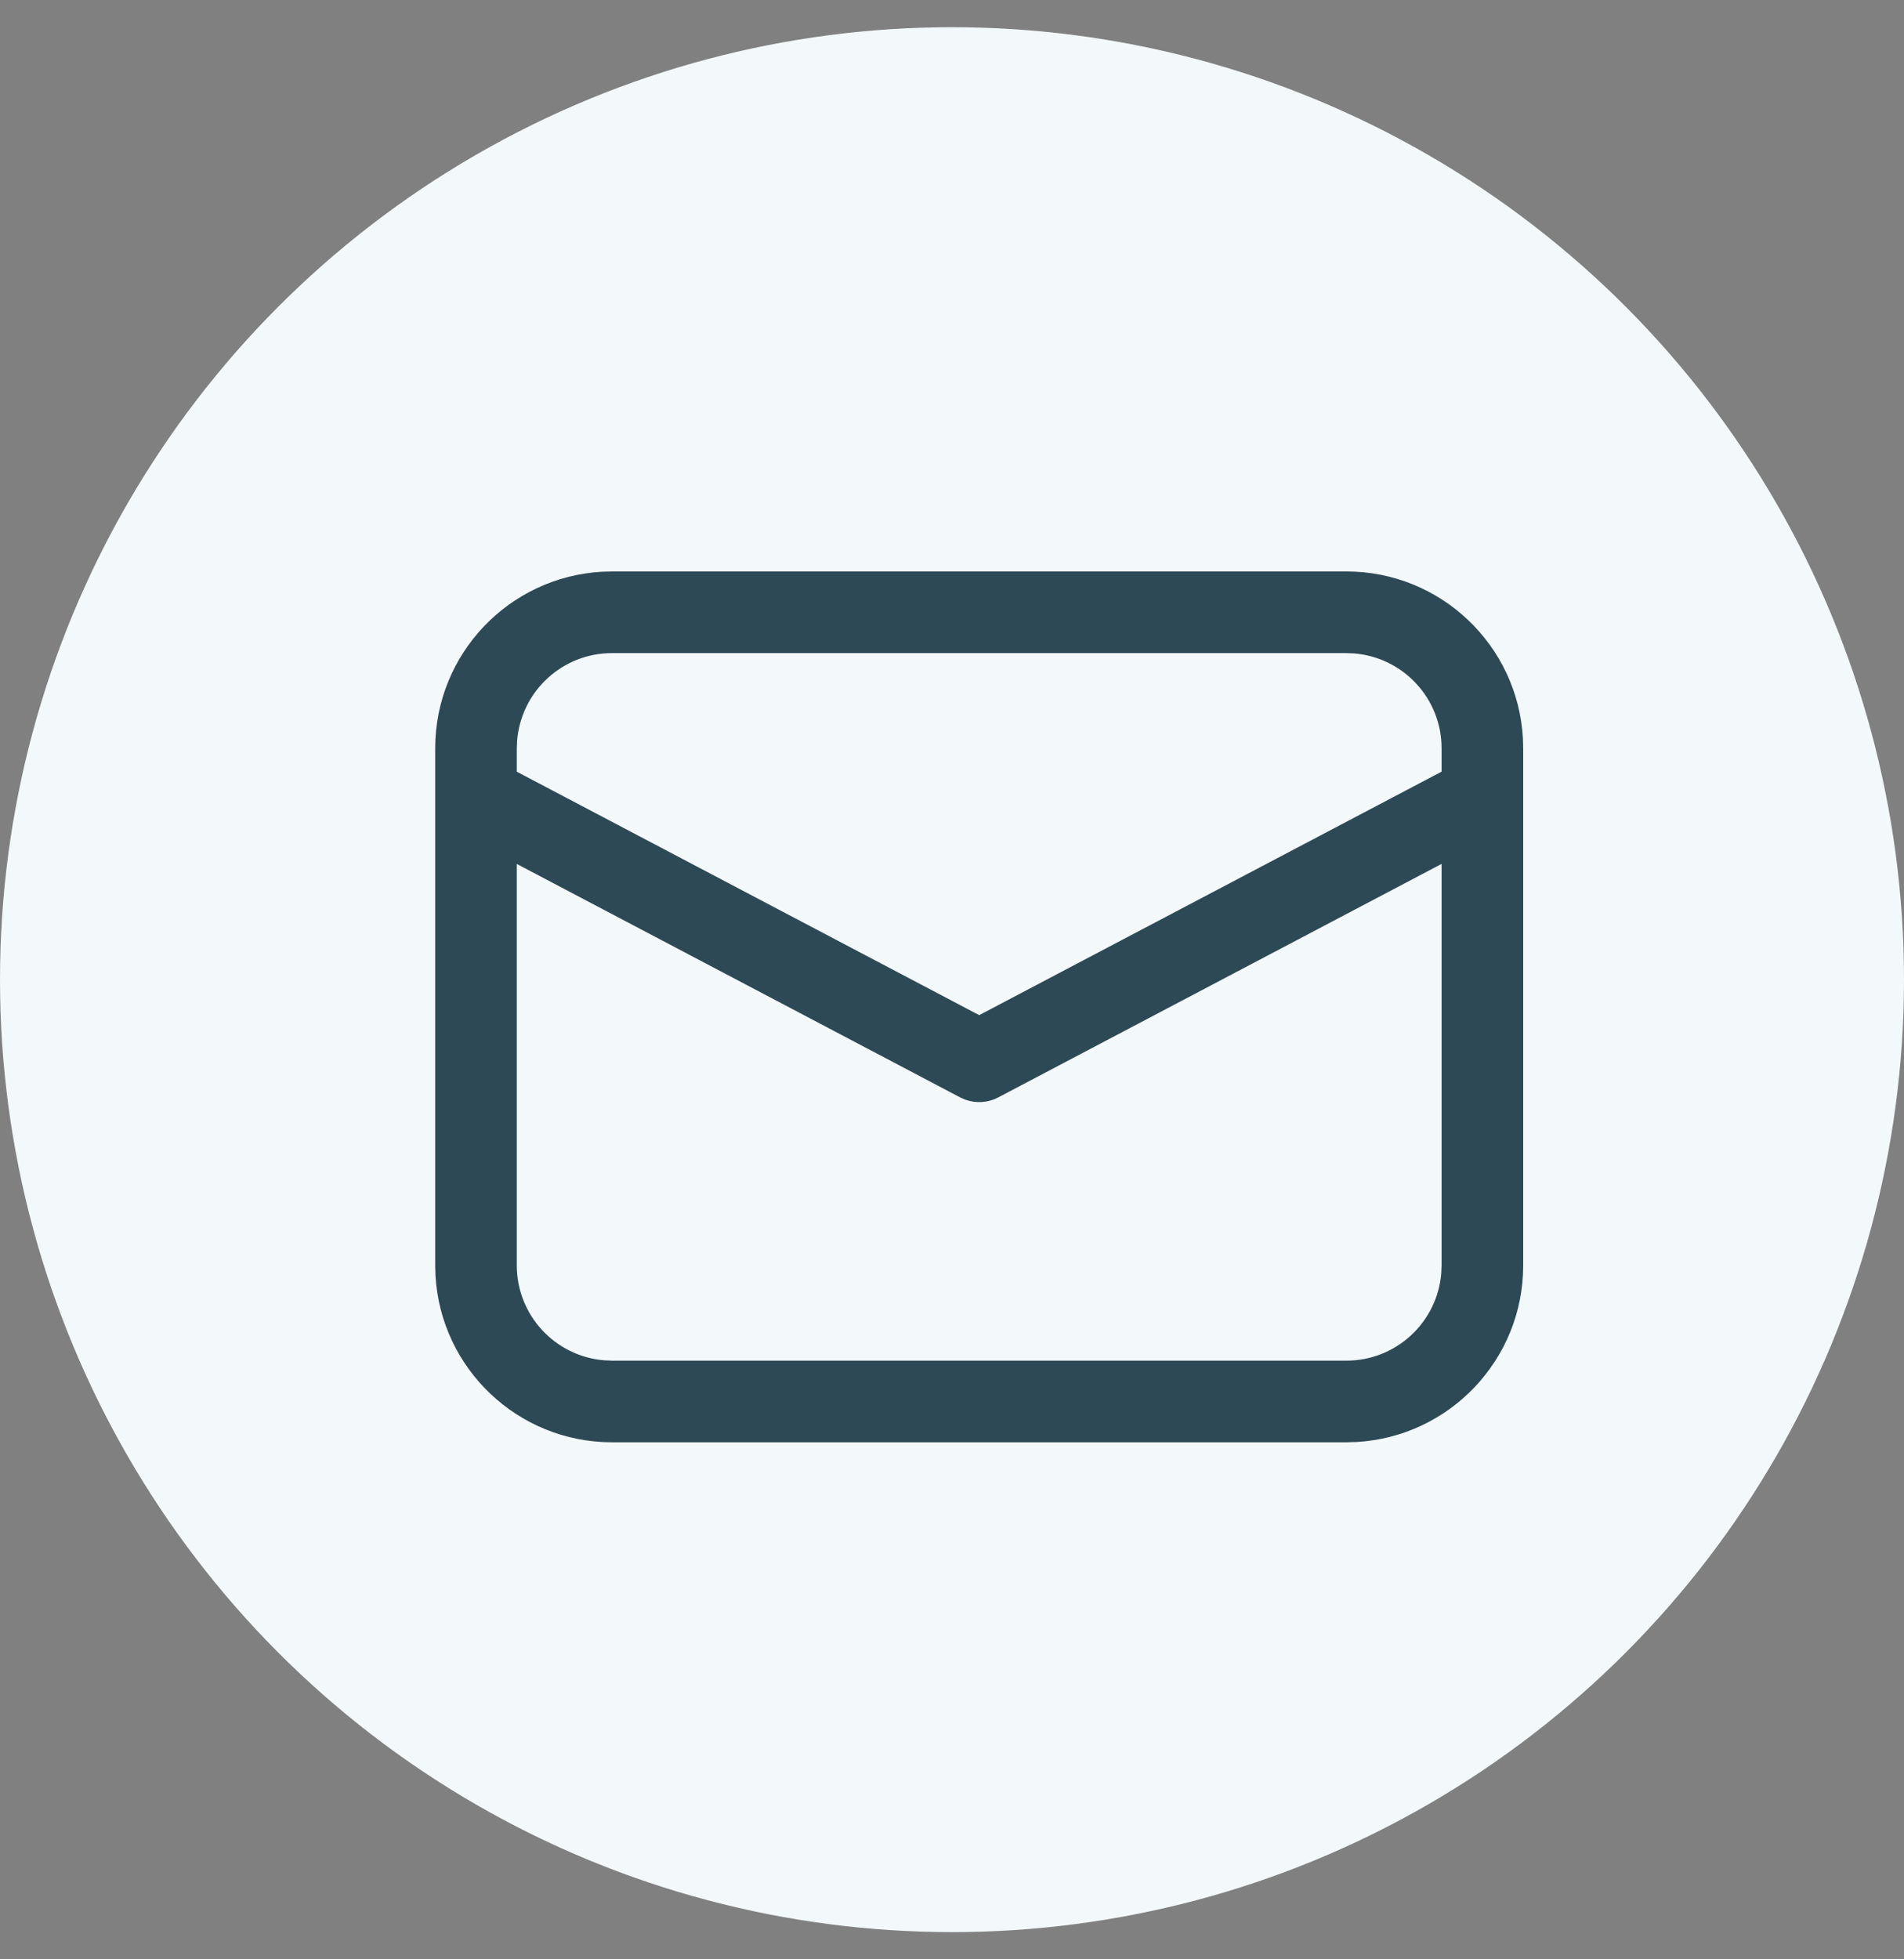
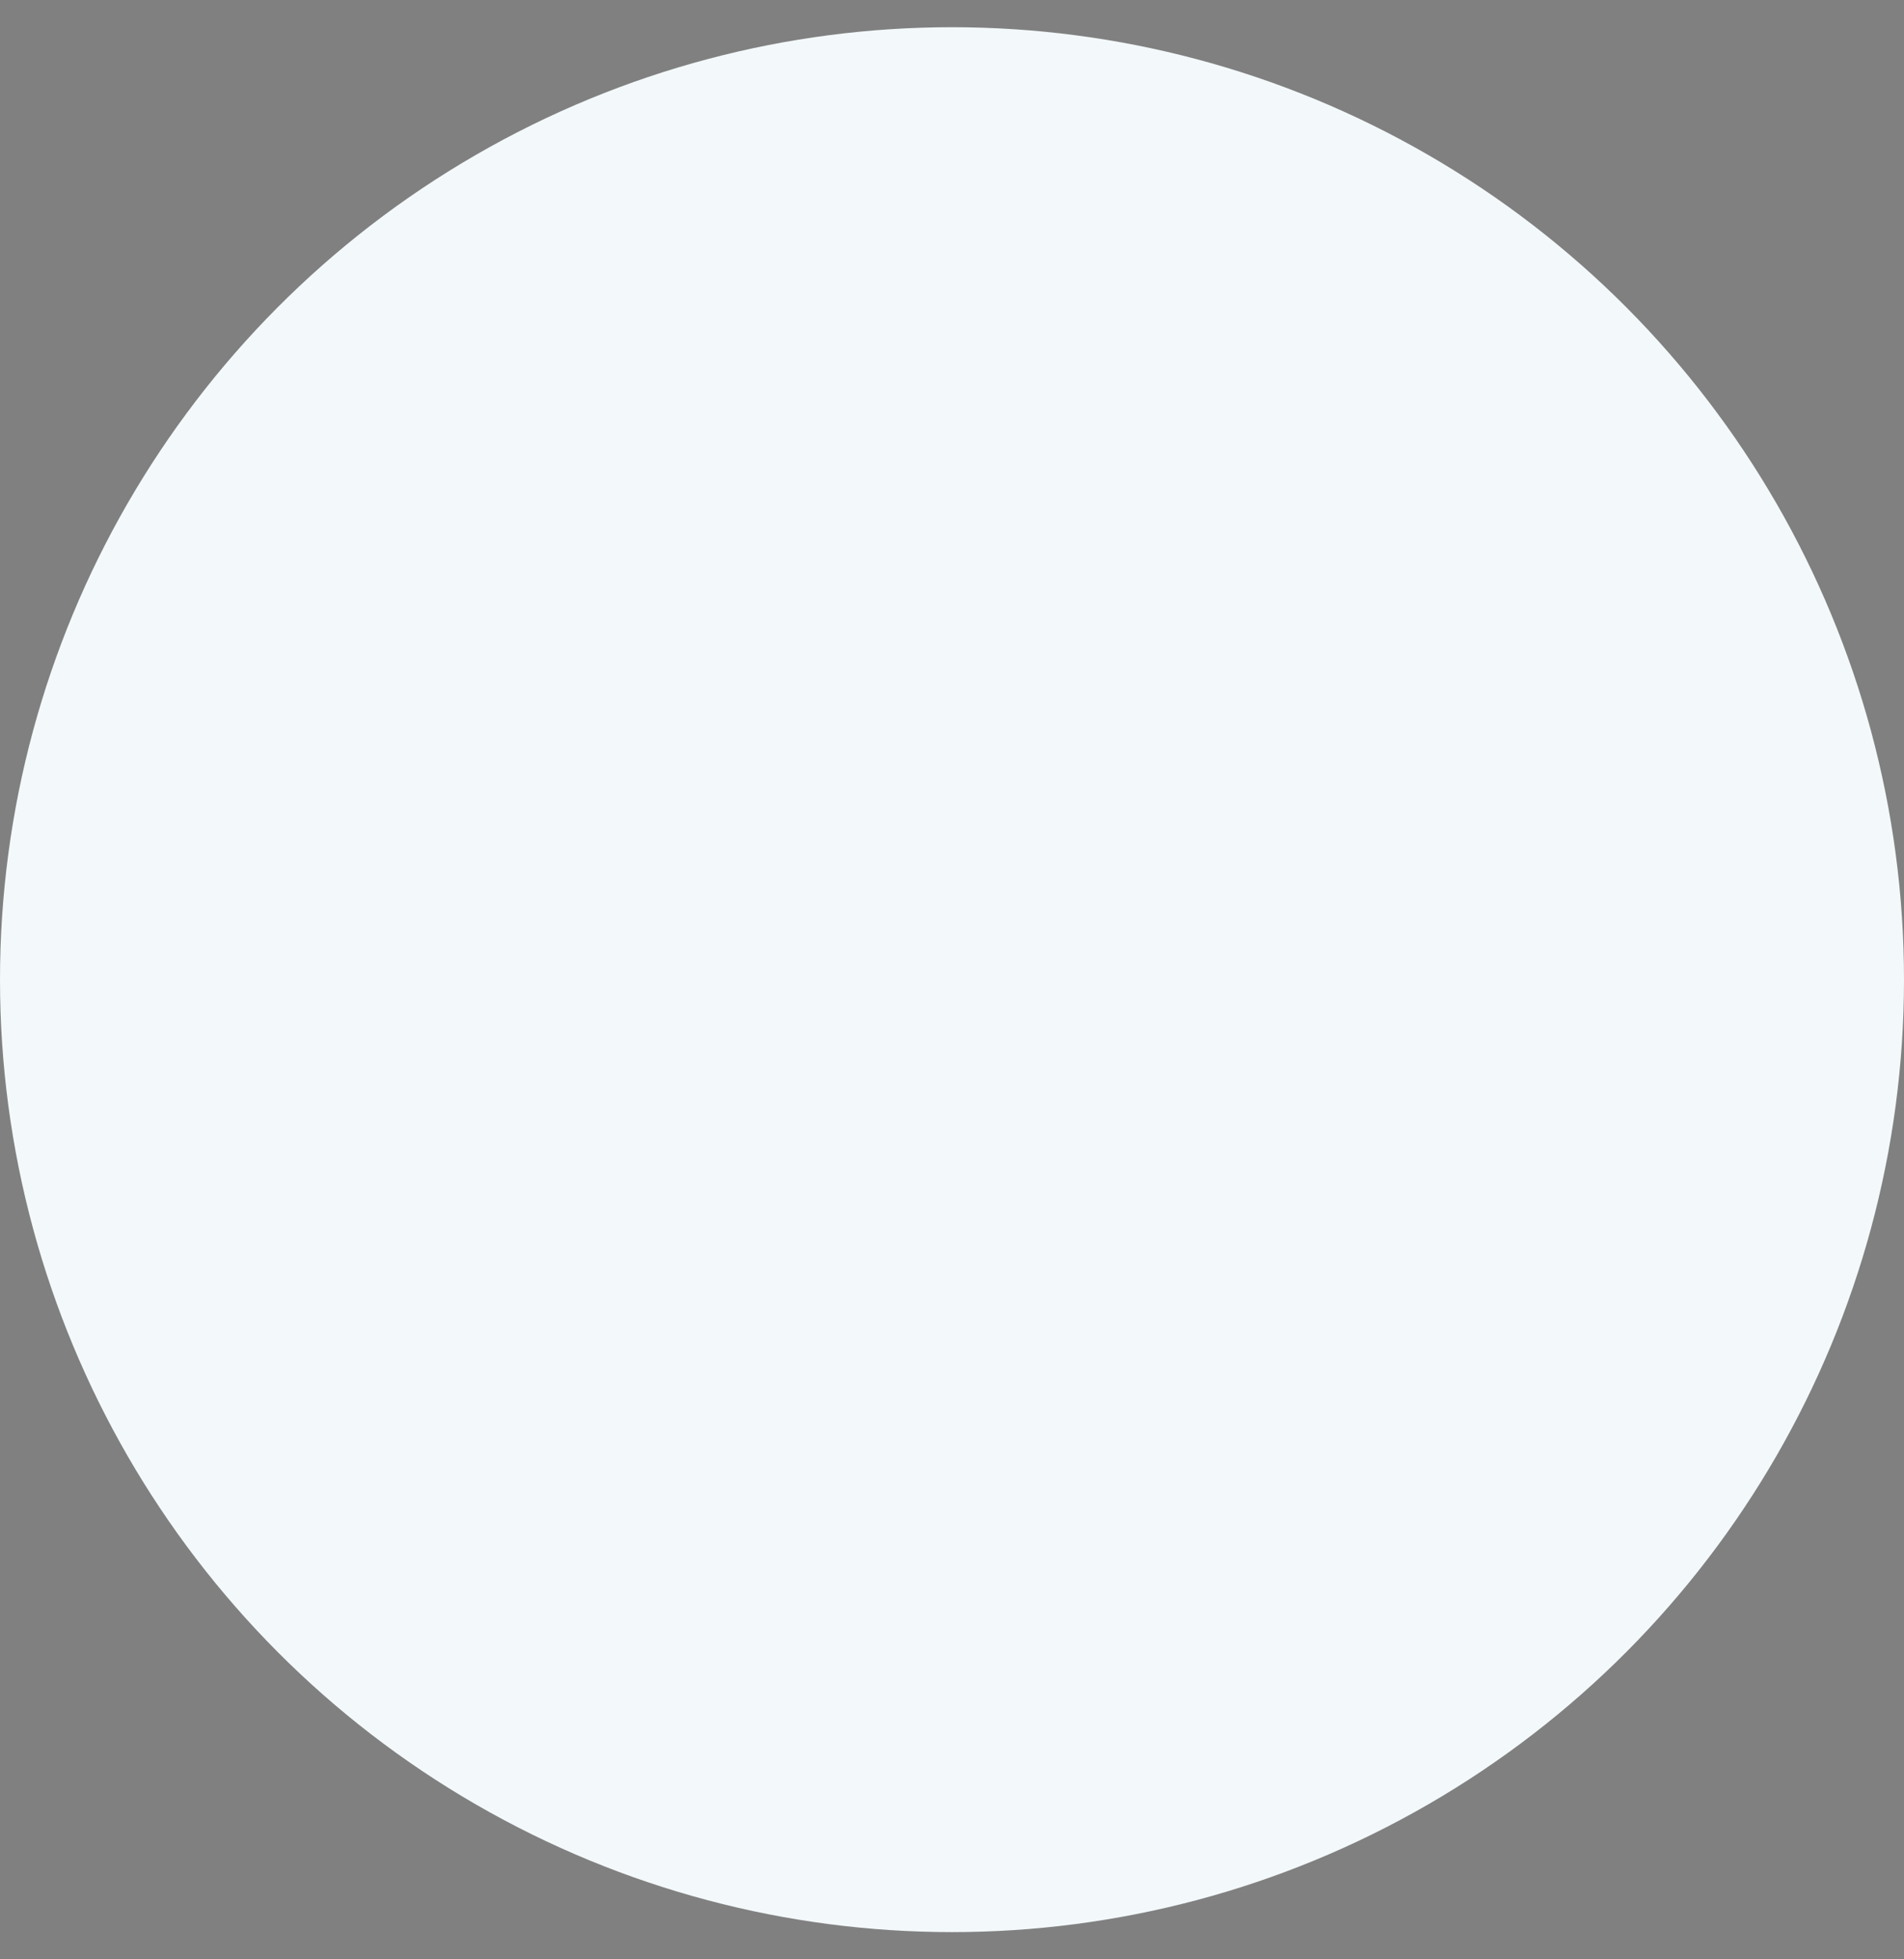
<svg xmlns="http://www.w3.org/2000/svg" width="35" height="36" viewBox="0 0 35 36" fill="none">
  <rect x="0" y="0" width="35" height="36" fill="#808080" stroke="none" />
  <circle cx="17.5" cy="18" r="17.5" fill="#F3F8FA" />
-   <path d="M11.25 10.5H24.75C26.483 10.5 27.899 11.856 27.995 13.566L28 13.75V23.25C28 24.983 26.643 26.399 24.934 26.495L24.75 26.5H11.25C9.517 26.5 8.101 25.143 8.005 23.434L8 23.25V13.75C8 12.017 9.356 10.601 11.066 10.505L11.25 10.5ZM26.5 15.873L18.349 20.164C18.162 20.262 17.943 20.276 17.747 20.206L17.651 20.164L9.5 15.874V23.25C9.5 24.168 10.207 24.921 11.107 24.994L11.25 25H24.75C25.668 25 26.421 24.293 26.494 23.393L26.5 23.25V15.873ZM24.75 12H11.25C10.332 12 9.579 12.707 9.506 13.607L9.5 13.75V14.179L18 18.652L26.5 14.178V13.75C26.5 12.832 25.793 12.079 24.893 12.006L24.75 12Z" fill="#2E4956" />
</svg>